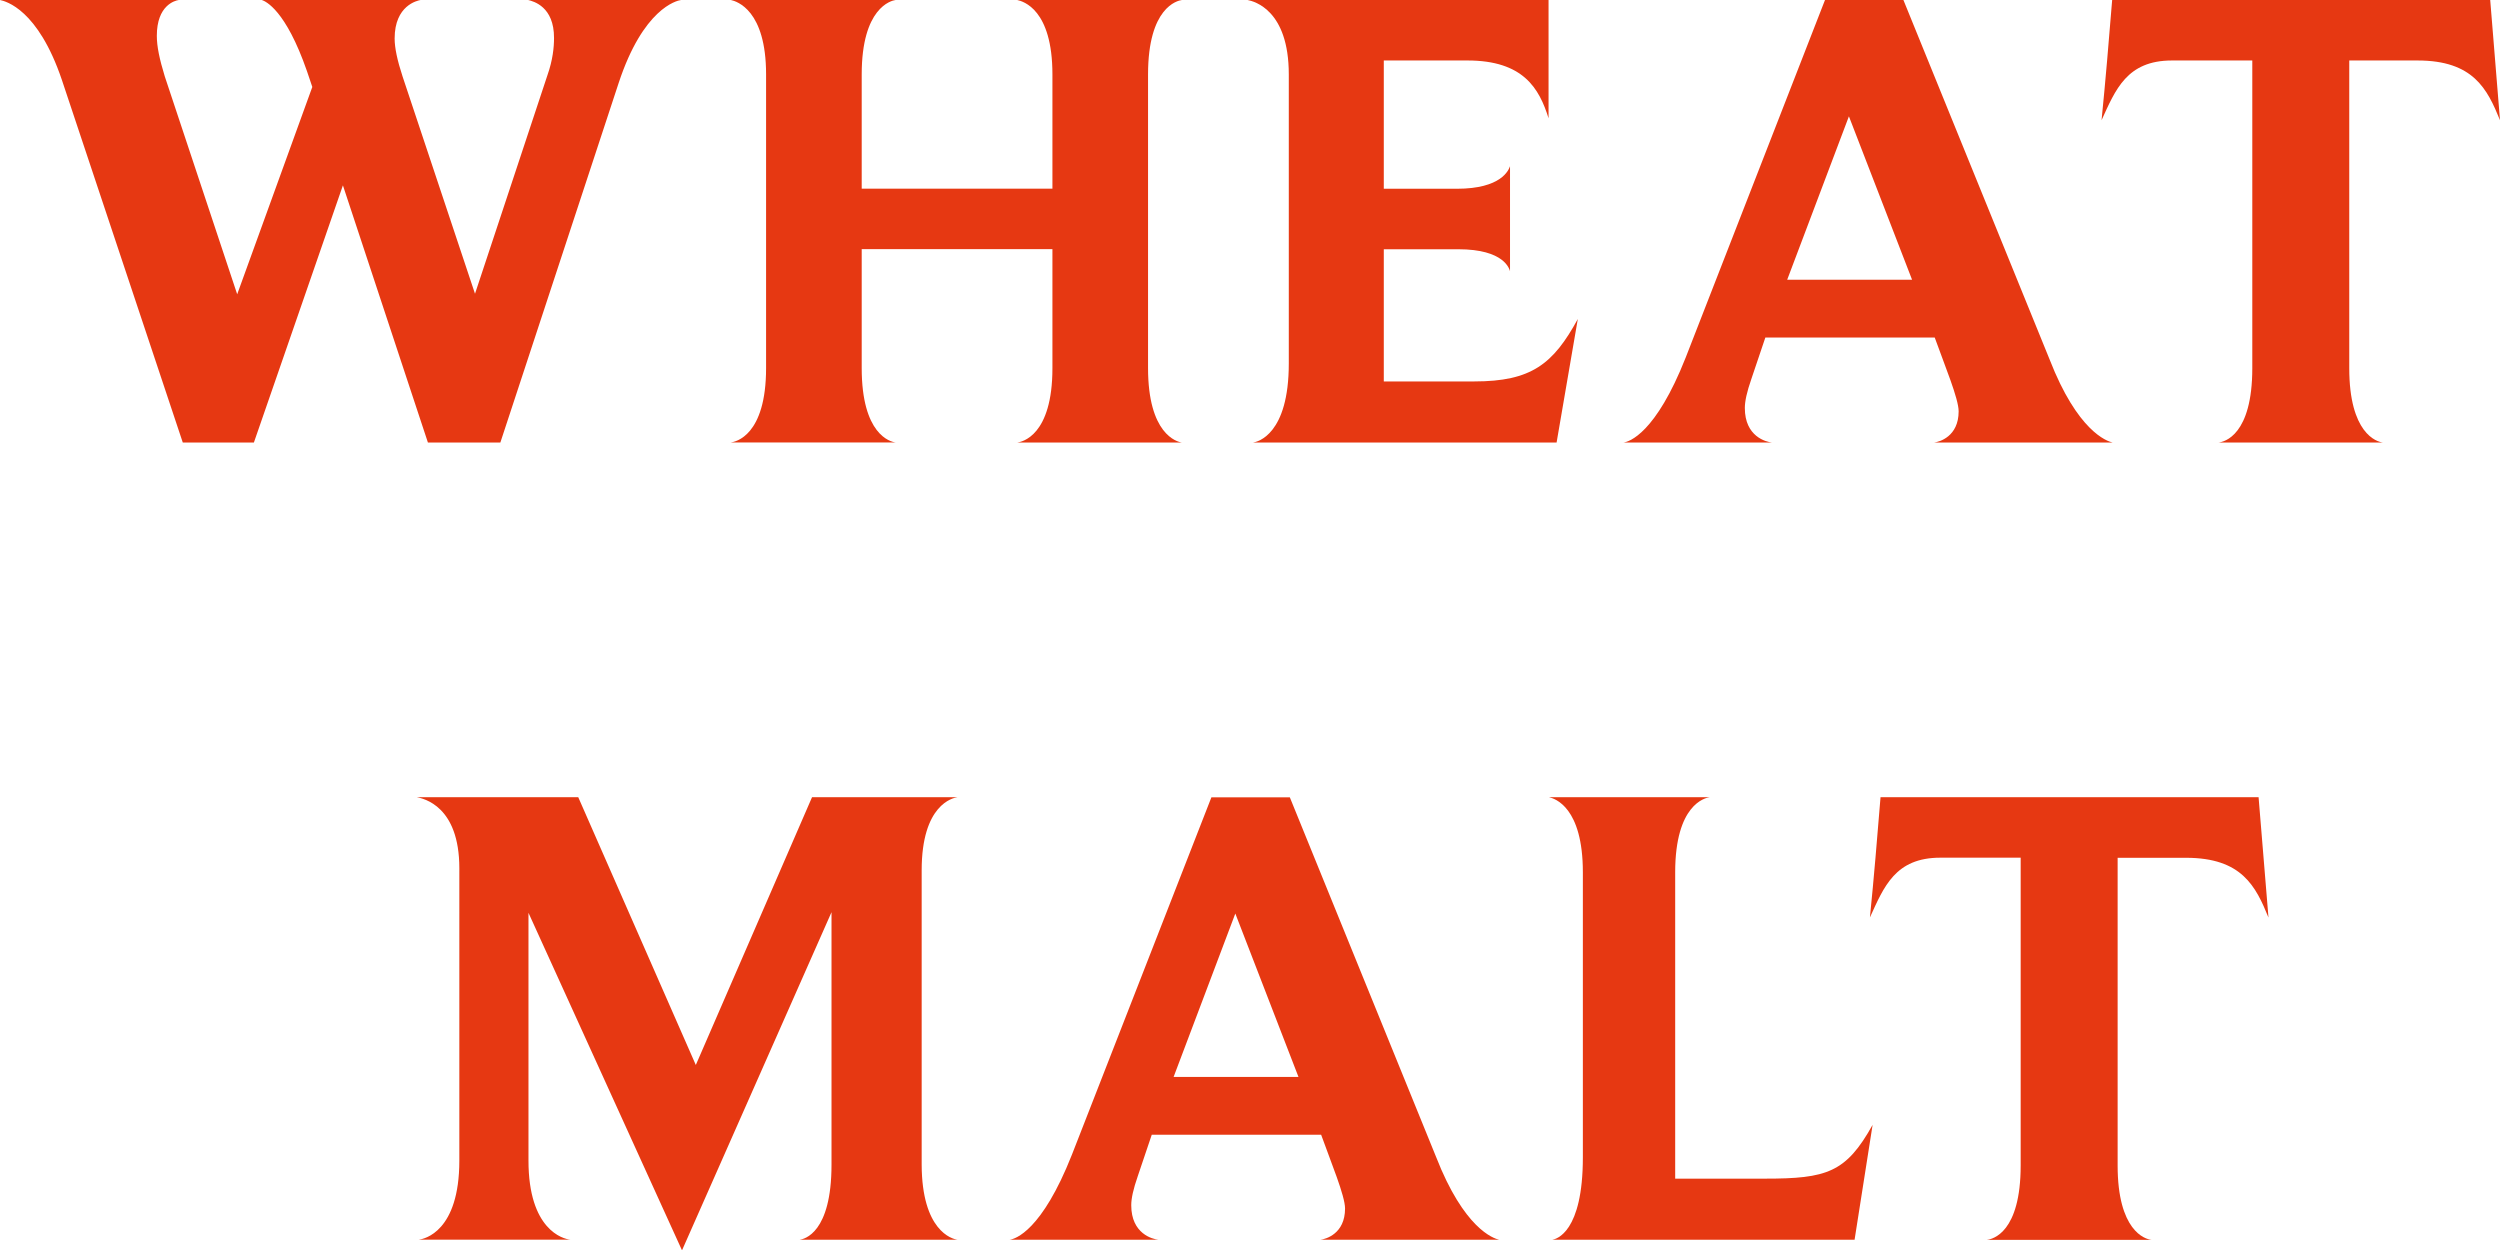
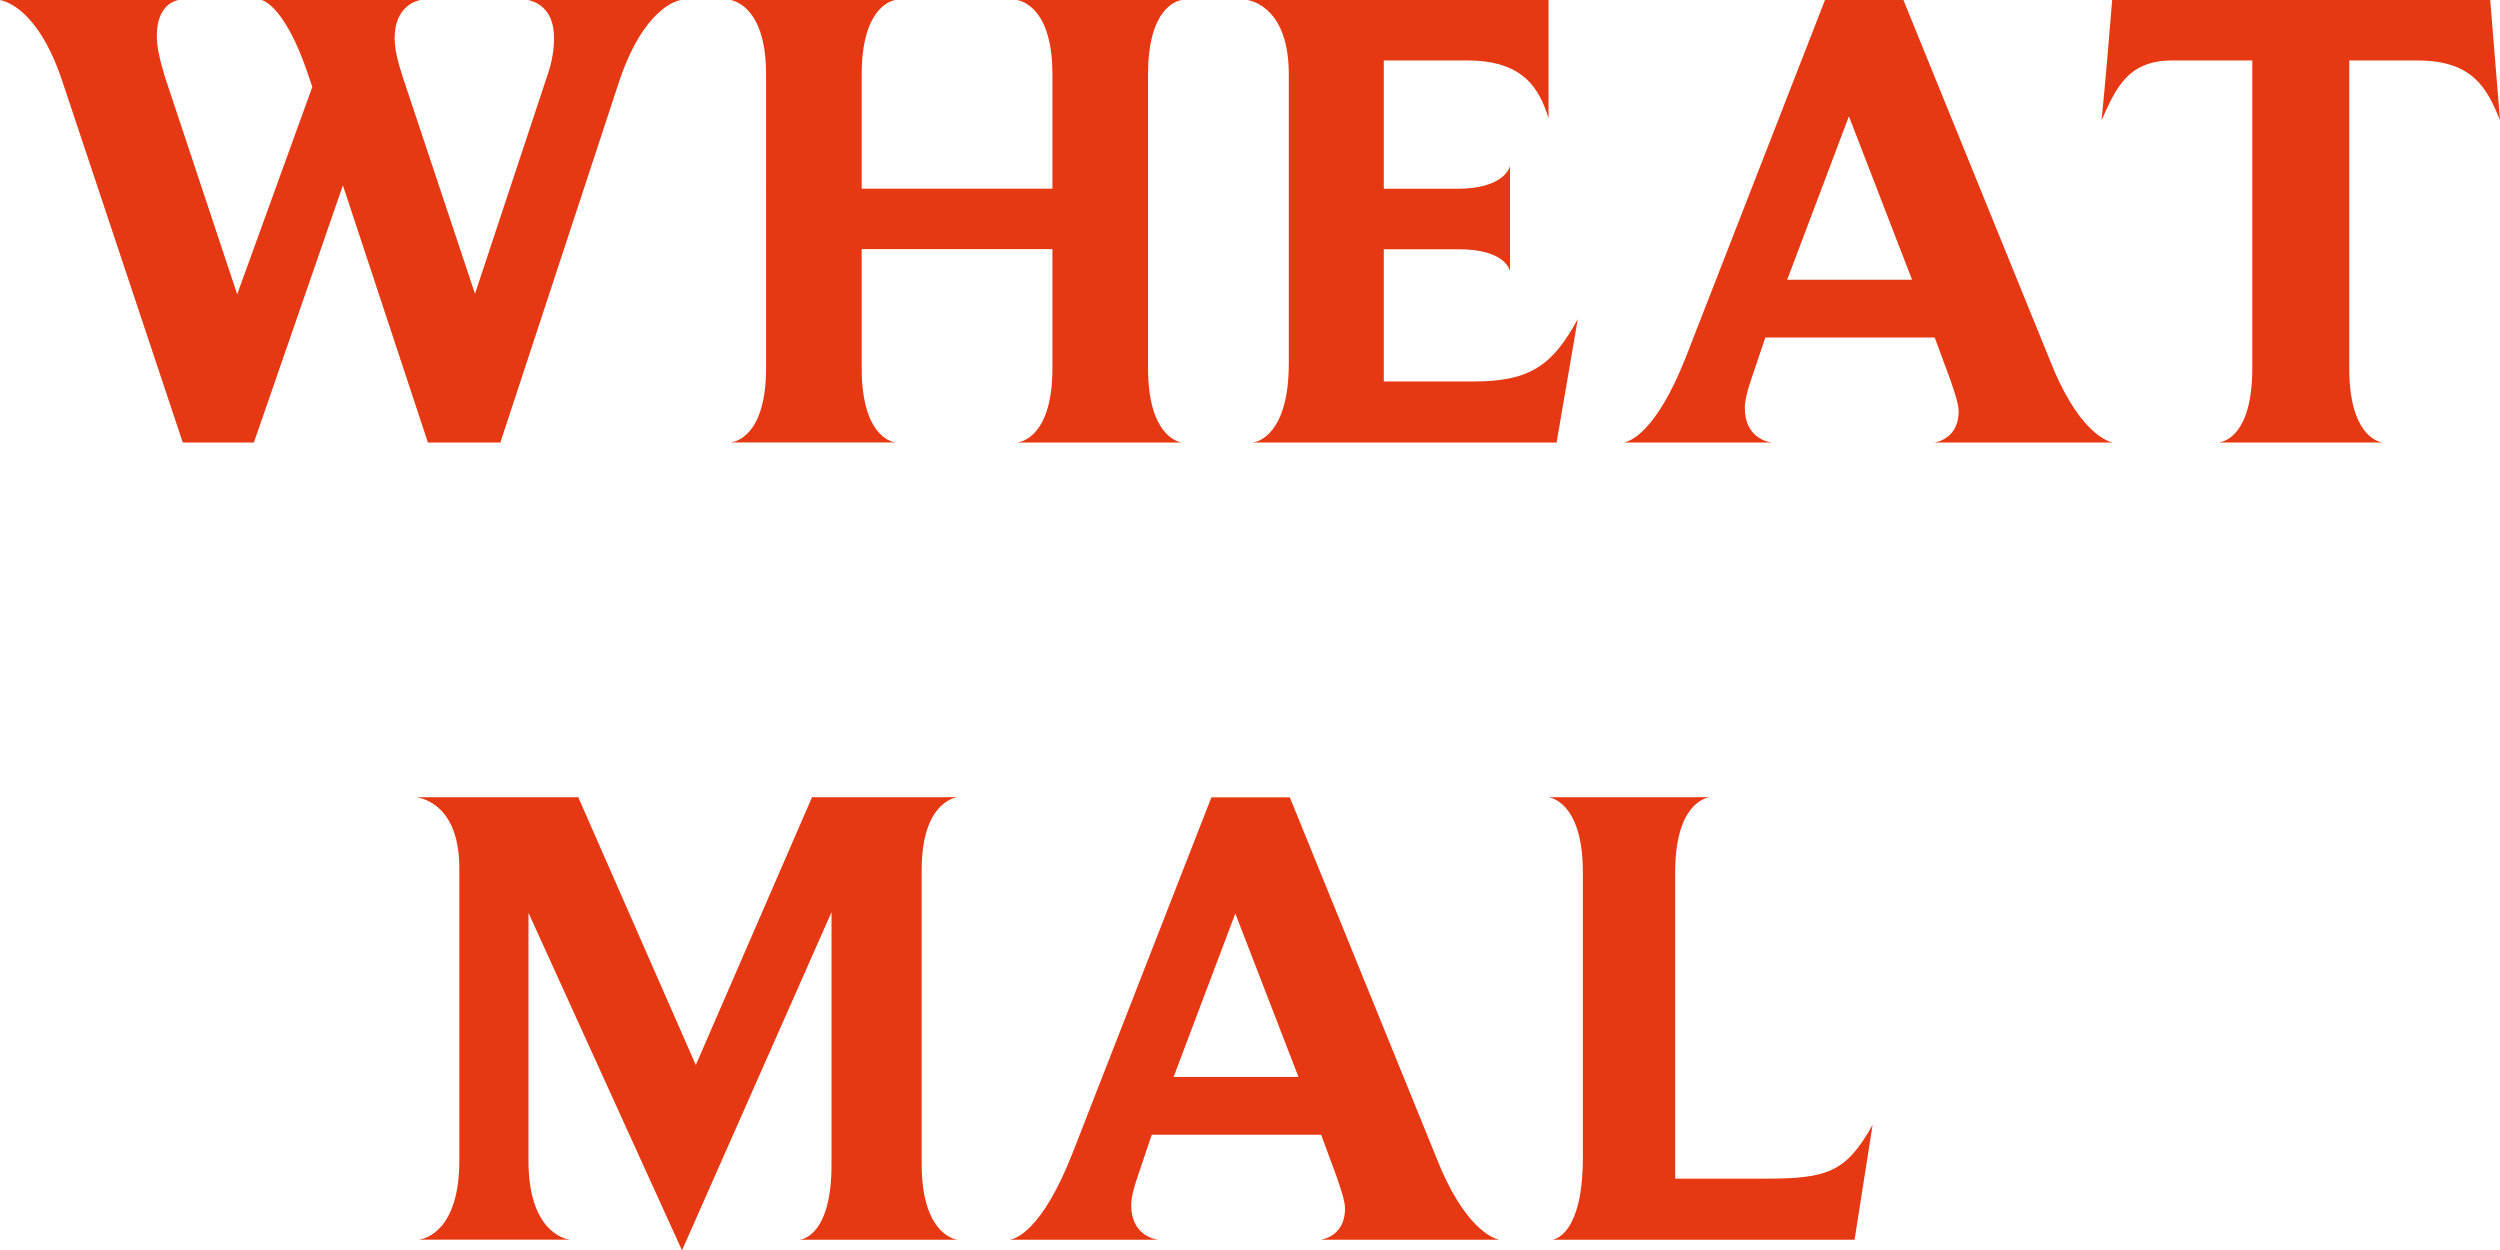
<svg xmlns="http://www.w3.org/2000/svg" x="0px" y="0px" viewBox="0 0 242.63 121.35" style="enable-background:new 0 0 242.63 121.35;" xml:space="preserve">
  <style type="text/css"> .st0{fill:#E63812;} </style>
  <g id="Layer_1">
    <g>
      <path class="st0" d="M51.26,0H66.1c-0.45,0.06-3.68,0.84-6.06,8.06L48.56,42.95h-7.03l-8.25-24.96l-8.64,24.96h-6.9L6,7.74 C3.68,0.9,0.58,0.13,0,0h17.35c-0.39,0.06-2.13,0.52-2.13,3.48c0,1.03,0.26,2.26,0.77,3.93l7.03,21.15l7.29-20.12L29.79,6.9 c-2.06-5.93-4-6.77-4.38-6.9h15.41C40.5,0.06,38.3,0.52,38.3,3.74c0,0.9,0.26,2.13,0.77,3.68l7.03,21.09l7.03-21.21 c0.52-1.48,0.64-2.71,0.64-3.61C53.78,0.64,51.78,0.13,51.26,0z" />
      <path class="st0" d="M114.71,42.95H98.72c0.45-0.06,3.42-0.64,3.42-7.22V24.18H83.63v11.54c0,6.45,2.77,7.16,3.29,7.22H70.93 c0.45-0.06,3.42-0.64,3.42-7.22V7.22c0-6.25-2.84-7.09-3.42-7.22h15.99c-0.45,0.06-3.29,0.77-3.29,7.22v11.09h18.51V7.22 c0-6.32-2.84-7.09-3.42-7.22h15.99c-0.45,0.06-3.29,0.71-3.29,7.22v28.5C111.42,42.11,114.19,42.88,114.71,42.95z" />
      <path class="st0" d="M151.07,42.95h-29.47c0.45-0.06,3.48-0.77,3.48-7.67V7.22c0-6.25-3.35-7.09-4-7.22h29.21v11.48 c-0.9-2.9-2.45-5.61-7.87-5.61h-8.12v12.45h7.09c4.32,0,5.03-1.81,5.16-2.19v10.19c-0.06-0.19-0.52-2.13-5.03-2.13h-7.22v12.83 h8.77c5.55,0,7.67-1.68,10.06-6.06L151.07,42.95z" />
      <path class="st0" d="M205.04,42.95H187.7c0.52-0.06,2.39-0.58,2.39-3.03c0-1.23-1.35-4.45-2.32-7.16h-16.44l-1.35,4 c-0.45,1.29-0.64,2.19-0.64,2.84c0,2.77,2.06,3.29,2.64,3.35h-14.44c0.58-0.06,3.16-0.9,6.06-8.25L177.12,0h7.61l14.19,34.89 C201.63,41.85,204.46,42.82,205.04,42.95z M173.45,27.15h12.12l-6.13-15.86L173.45,27.15z" />
      <path class="st0" d="M242.63,11.67c-1.23-3.03-2.58-5.8-8-5.8H228v29.86c0,6.32,2.64,7.16,3.29,7.22h-15.99 c0.58-0.06,3.29-0.71,3.29-7.22V5.87h-7.8c-4.38,0-5.48,2.84-6.83,5.8c0.39-3.87,0.71-7.74,1.03-11.67h36.69L242.63,11.67z" />
      <path class="st0" d="M92.95,120.32H77.6c0.45-0.06,3.1-0.64,3.1-7.29v-24.5l-14.51,32.82l-14.9-32.76v24.05 c0,6.71,3.35,7.61,4.06,7.67h-14.7c0.52-0.06,3.93-0.77,3.93-7.67V84.27c0-6.06-3.48-6.77-4.13-6.9h15.67l11.41,25.99l11.28-25.99 h14.12c-0.45,0.06-3.48,0.71-3.48,7.09v28.57C89.47,119.42,92.37,120.26,92.95,120.32z" />
      <path class="st0" d="M145.5,120.32h-17.35c0.52-0.06,2.39-0.58,2.39-3.03c0-1.23-1.35-4.45-2.32-7.16h-16.44l-1.35,4 c-0.45,1.29-0.64,2.19-0.64,2.84c0,2.77,2.06,3.29,2.64,3.35H97.97c0.58-0.06,3.16-0.9,6.06-8.25l13.54-34.69h7.61l14.19,34.89 C142.08,119.22,144.92,120.19,145.5,120.32z M113.9,104.52h12.12l-6.13-15.86L113.9,104.52z" />
      <path class="st0" d="M179.99,120.32h-29.34c0.39-0.06,2.97-0.71,2.97-8V84.66c0-6.32-2.71-7.16-3.29-7.29h15.6 c-0.45,0.06-3.35,0.71-3.35,7.29v29.73h8.71c6,0,7.87-0.58,10.45-5.22L179.99,120.32z" />
-       <path class="st0" d="M220.16,89.05c-1.23-3.03-2.58-5.8-8-5.8h-6.64v29.86c0,6.32,2.64,7.16,3.29,7.22h-15.99 c0.58-0.06,3.29-0.71,3.29-7.22V83.24h-7.8c-4.38,0-5.48,2.84-6.83,5.8c0.39-3.87,0.71-7.74,1.03-11.67h36.69L220.16,89.05z" />
    </g>
  </g>
  <g id="BACKGROUND_COLOUR"> </g>
</svg>